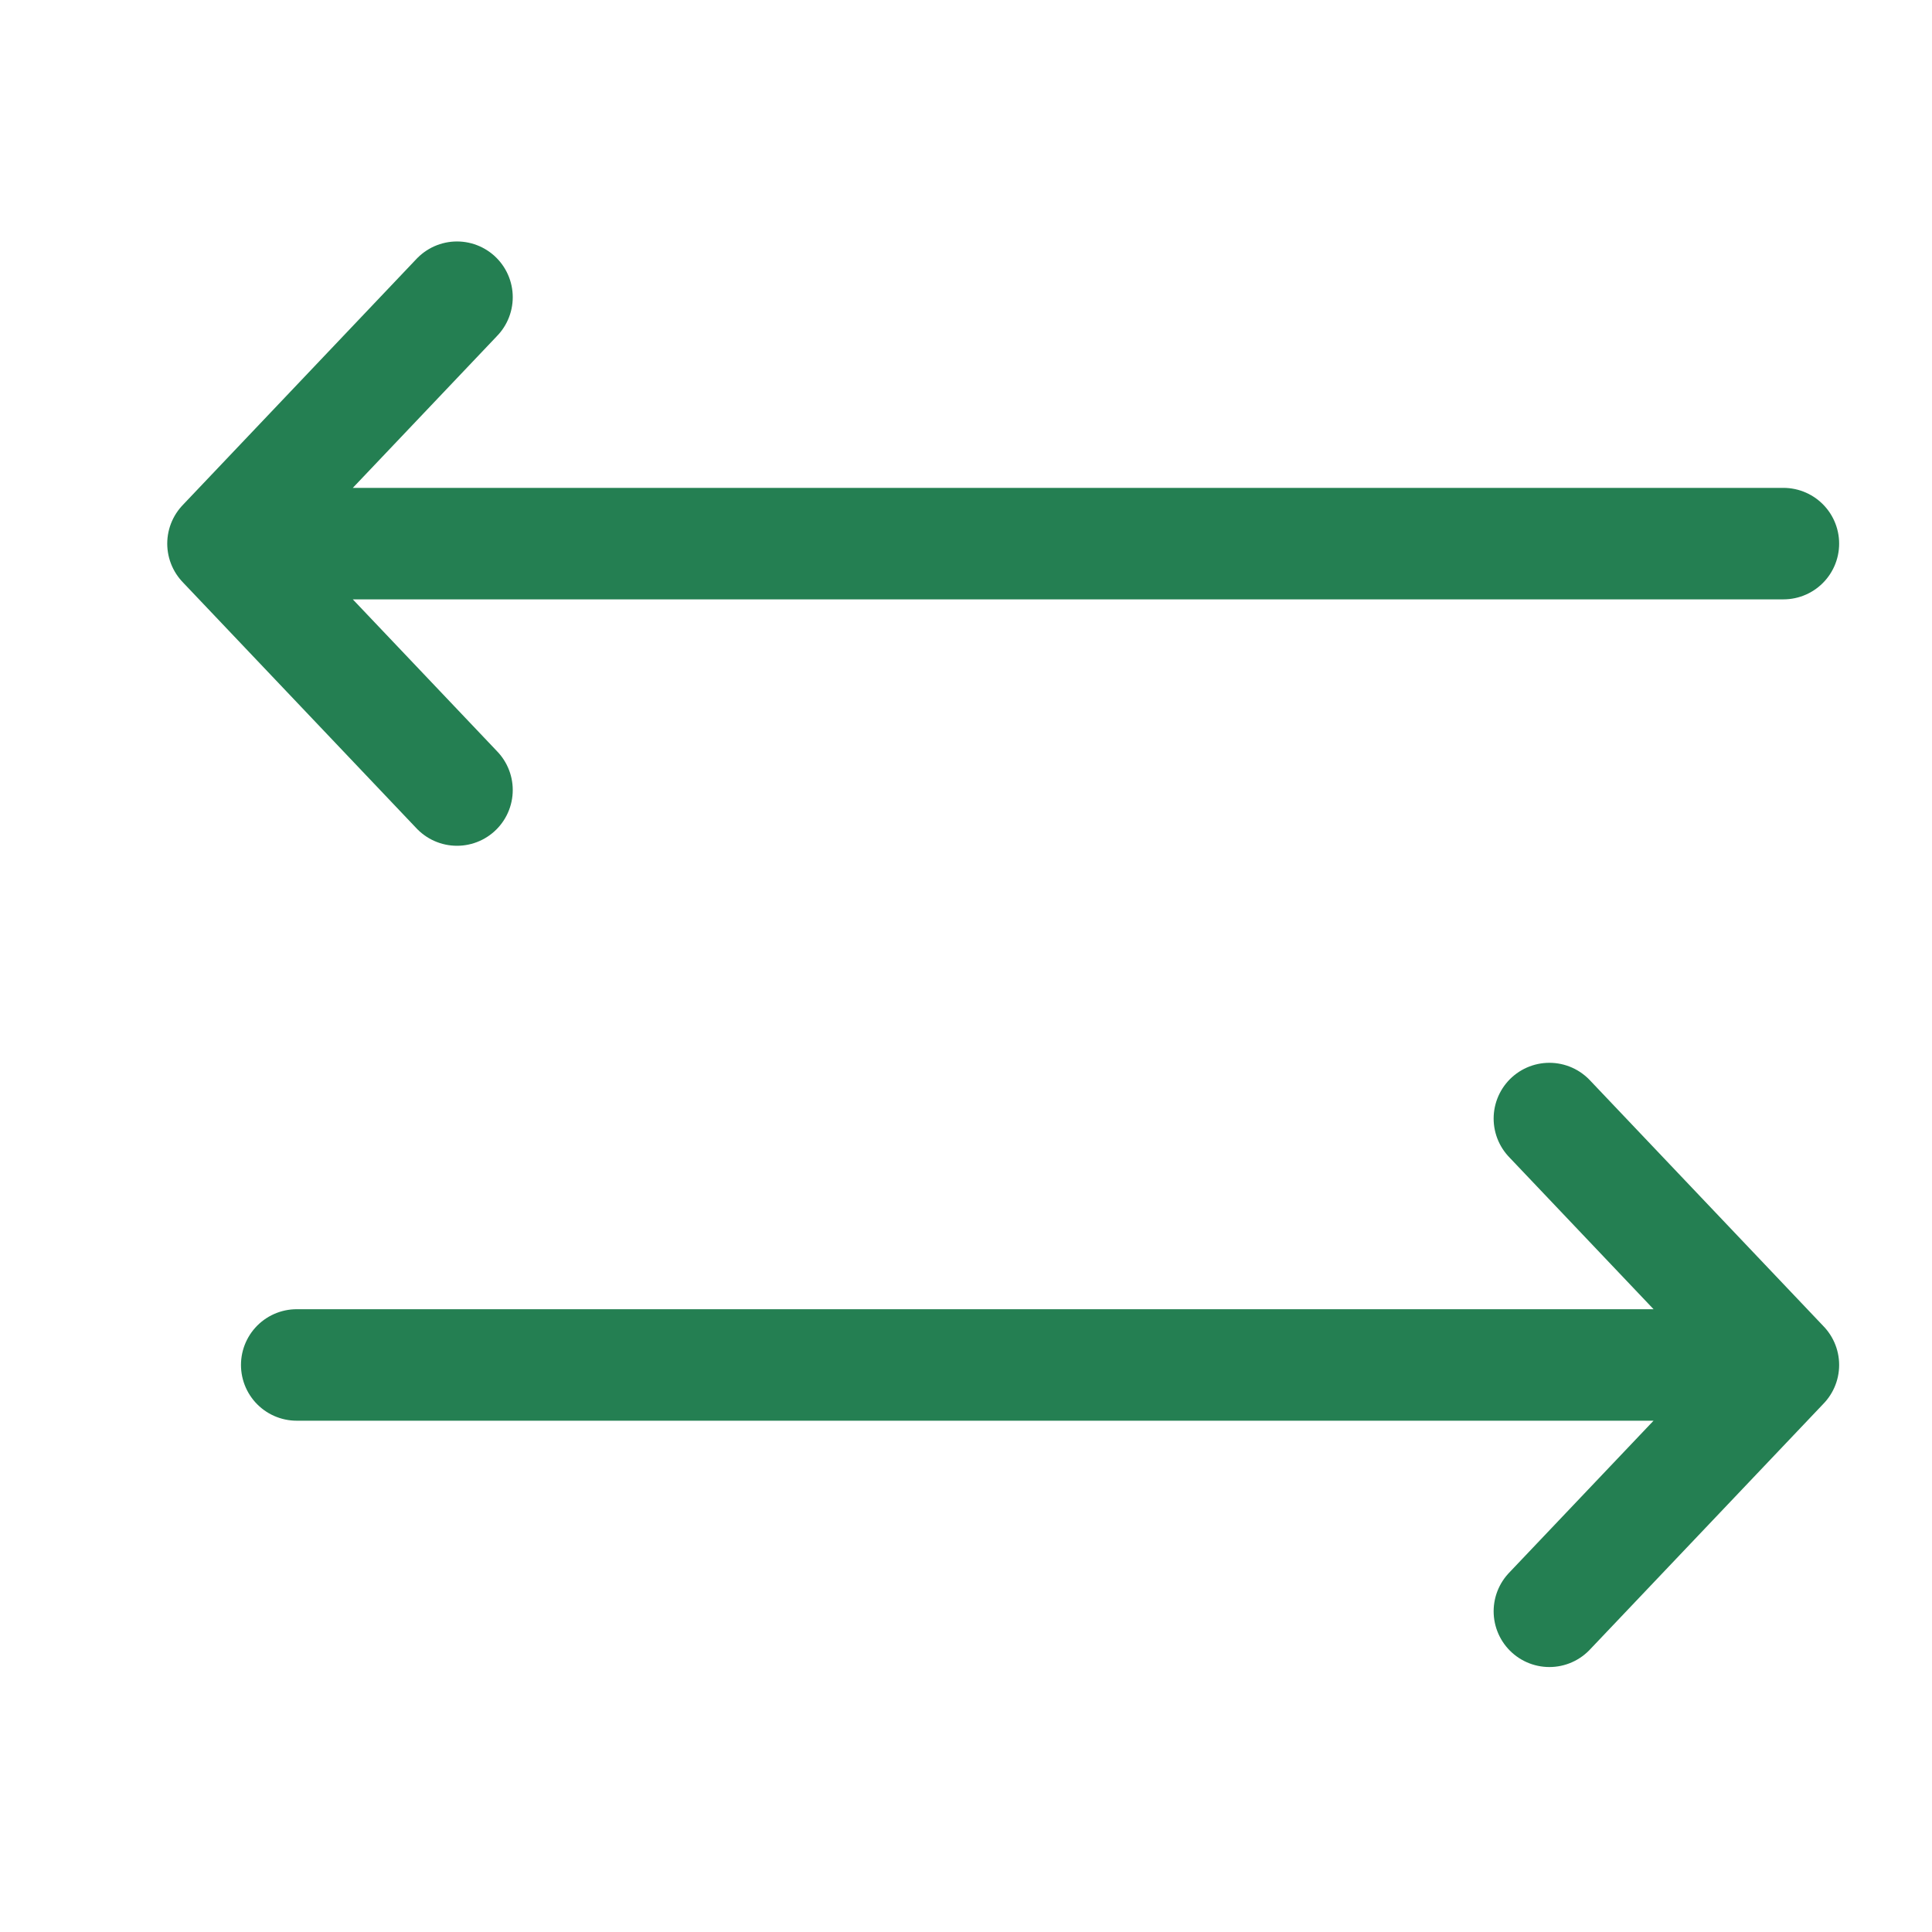
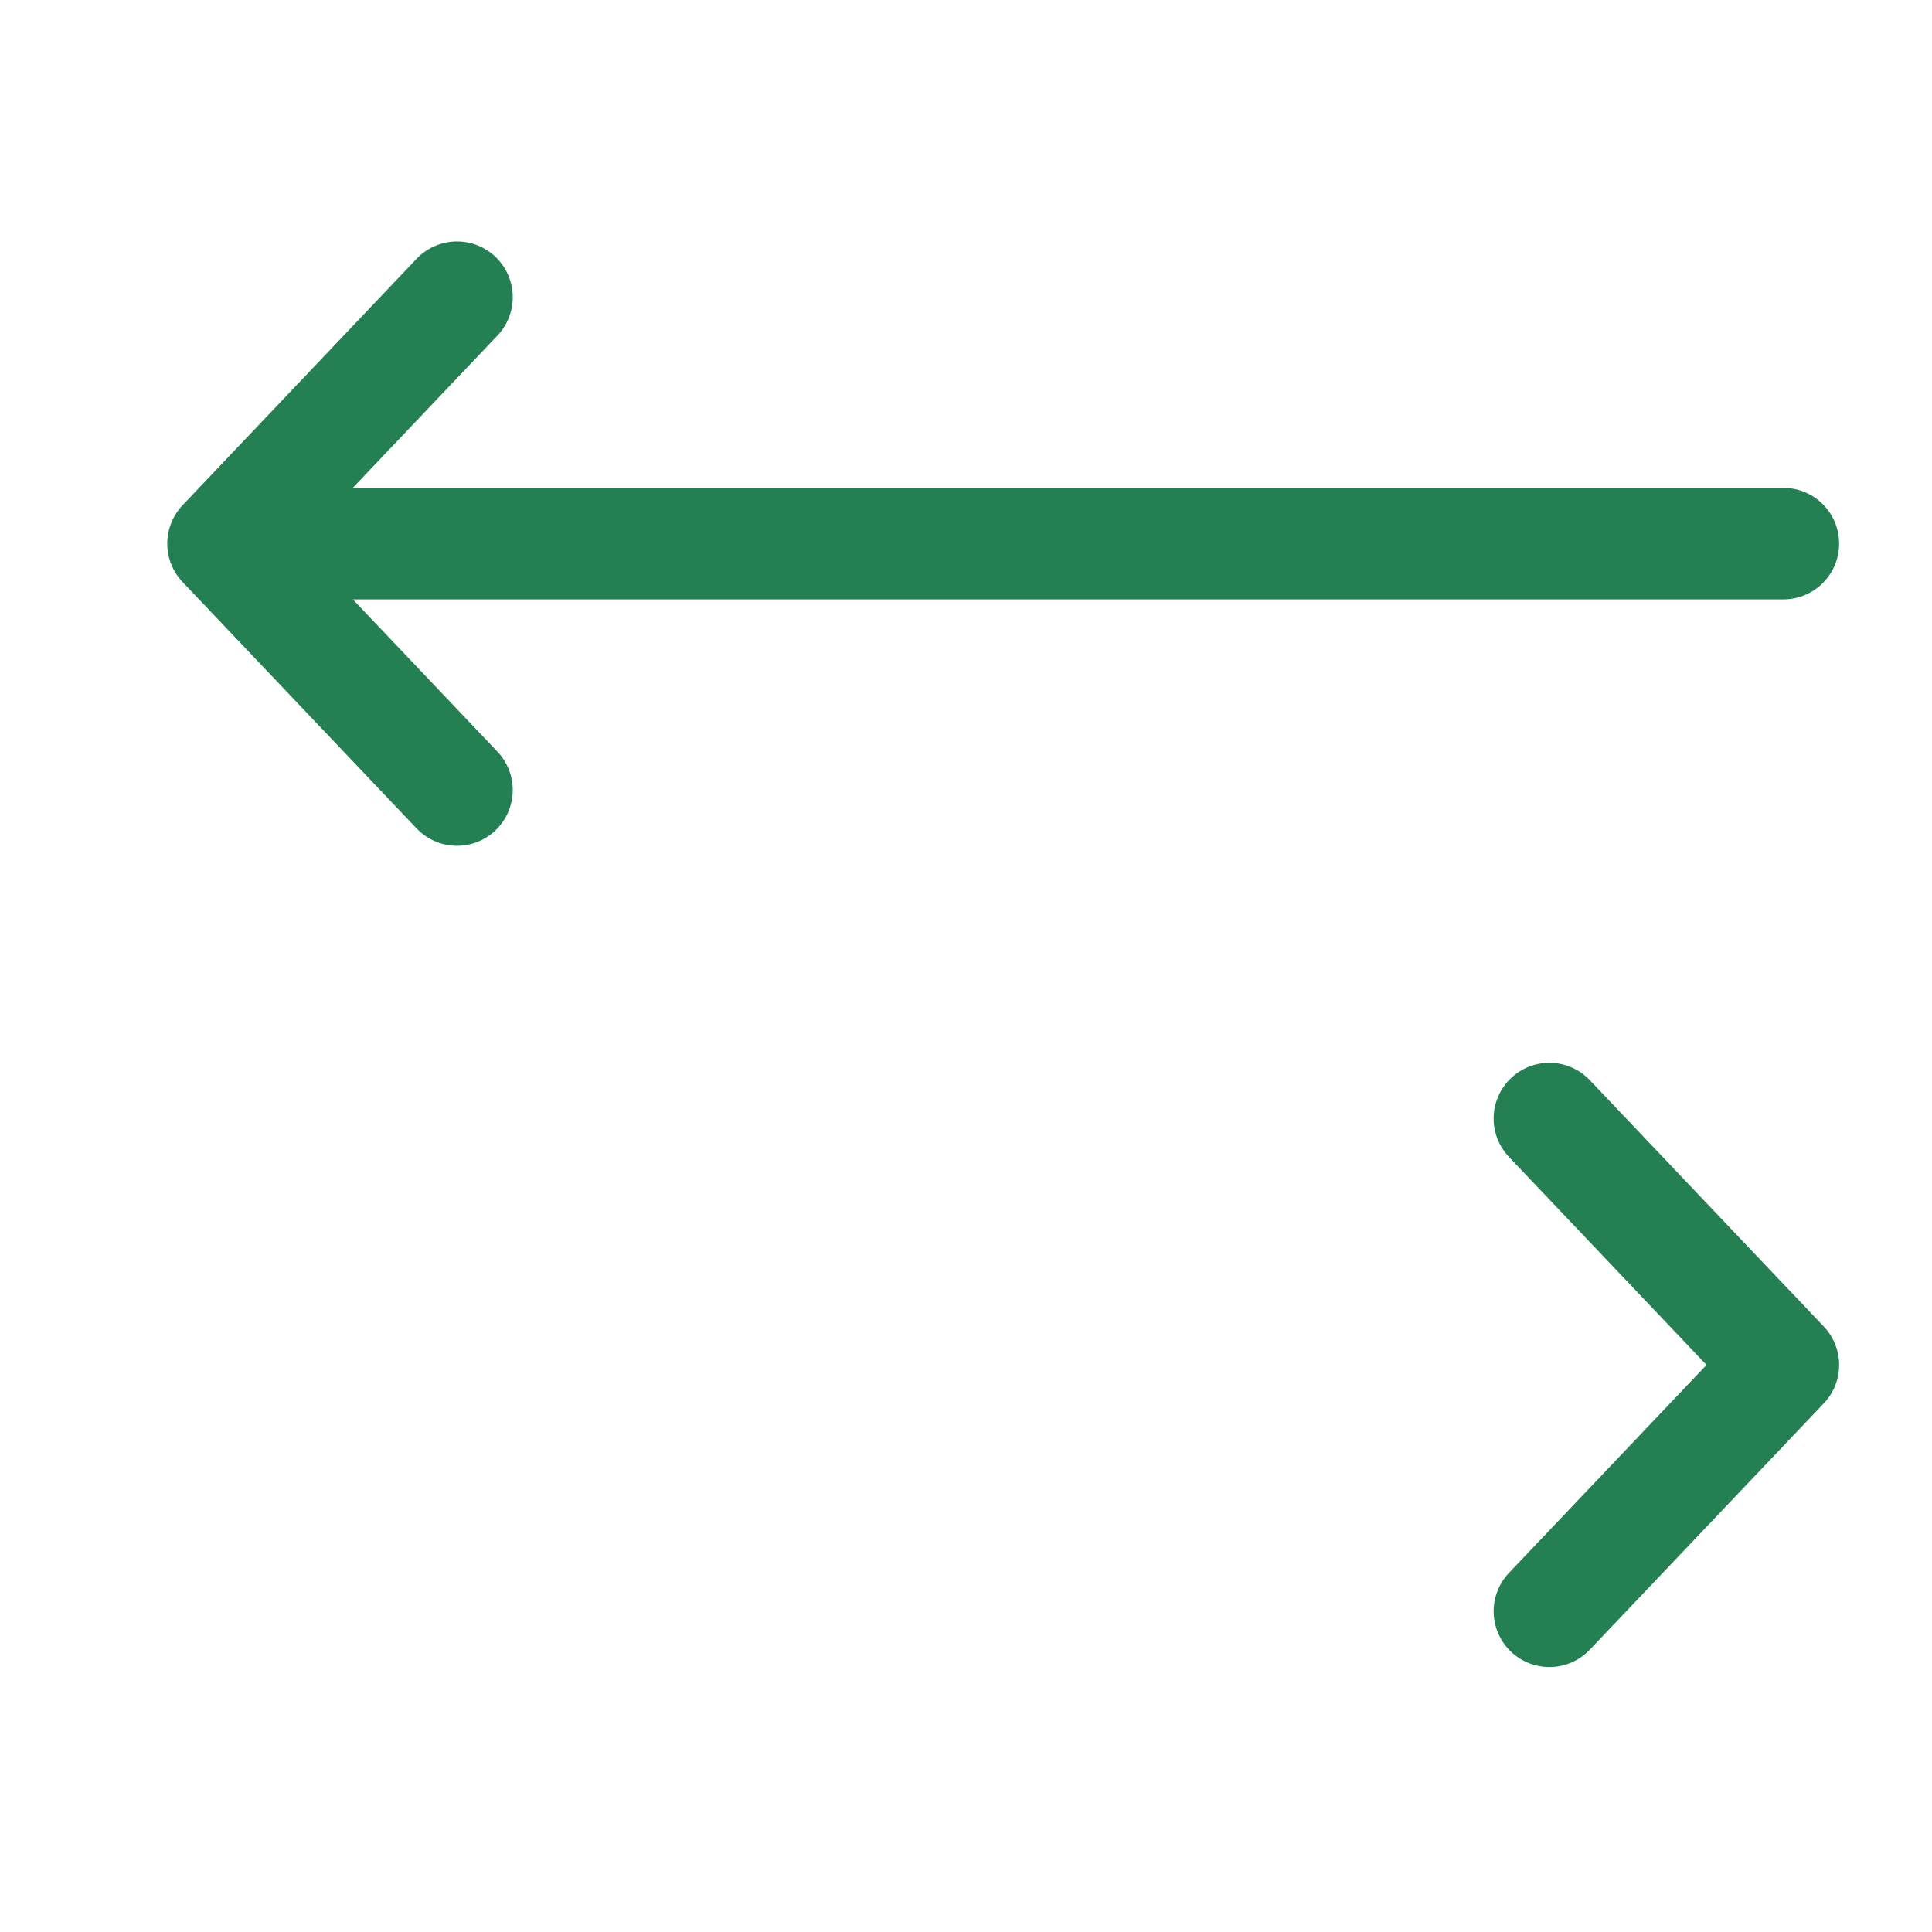
<svg xmlns="http://www.w3.org/2000/svg" width="24" height="24" viewBox="0 0 24 24" fill="none">
-   <path d="M5.677 3.692L2.77 6.753M2.77 6.753L5.677 9.814M2.77 6.753H22.154M19.247 13.895L22.154 16.956M22.154 16.956L19.247 20.016M22.154 16.956H3.686" stroke="#247F52" stroke-width="1.385" stroke-linecap="round" stroke-linejoin="round" />
+   <path d="M5.677 3.692L2.77 6.753M2.77 6.753L5.677 9.814M2.77 6.753H22.154M19.247 13.895L22.154 16.956M22.154 16.956L19.247 20.016M22.154 16.956" stroke="#247F52" stroke-width="1.385" stroke-linecap="round" stroke-linejoin="round" />
</svg>